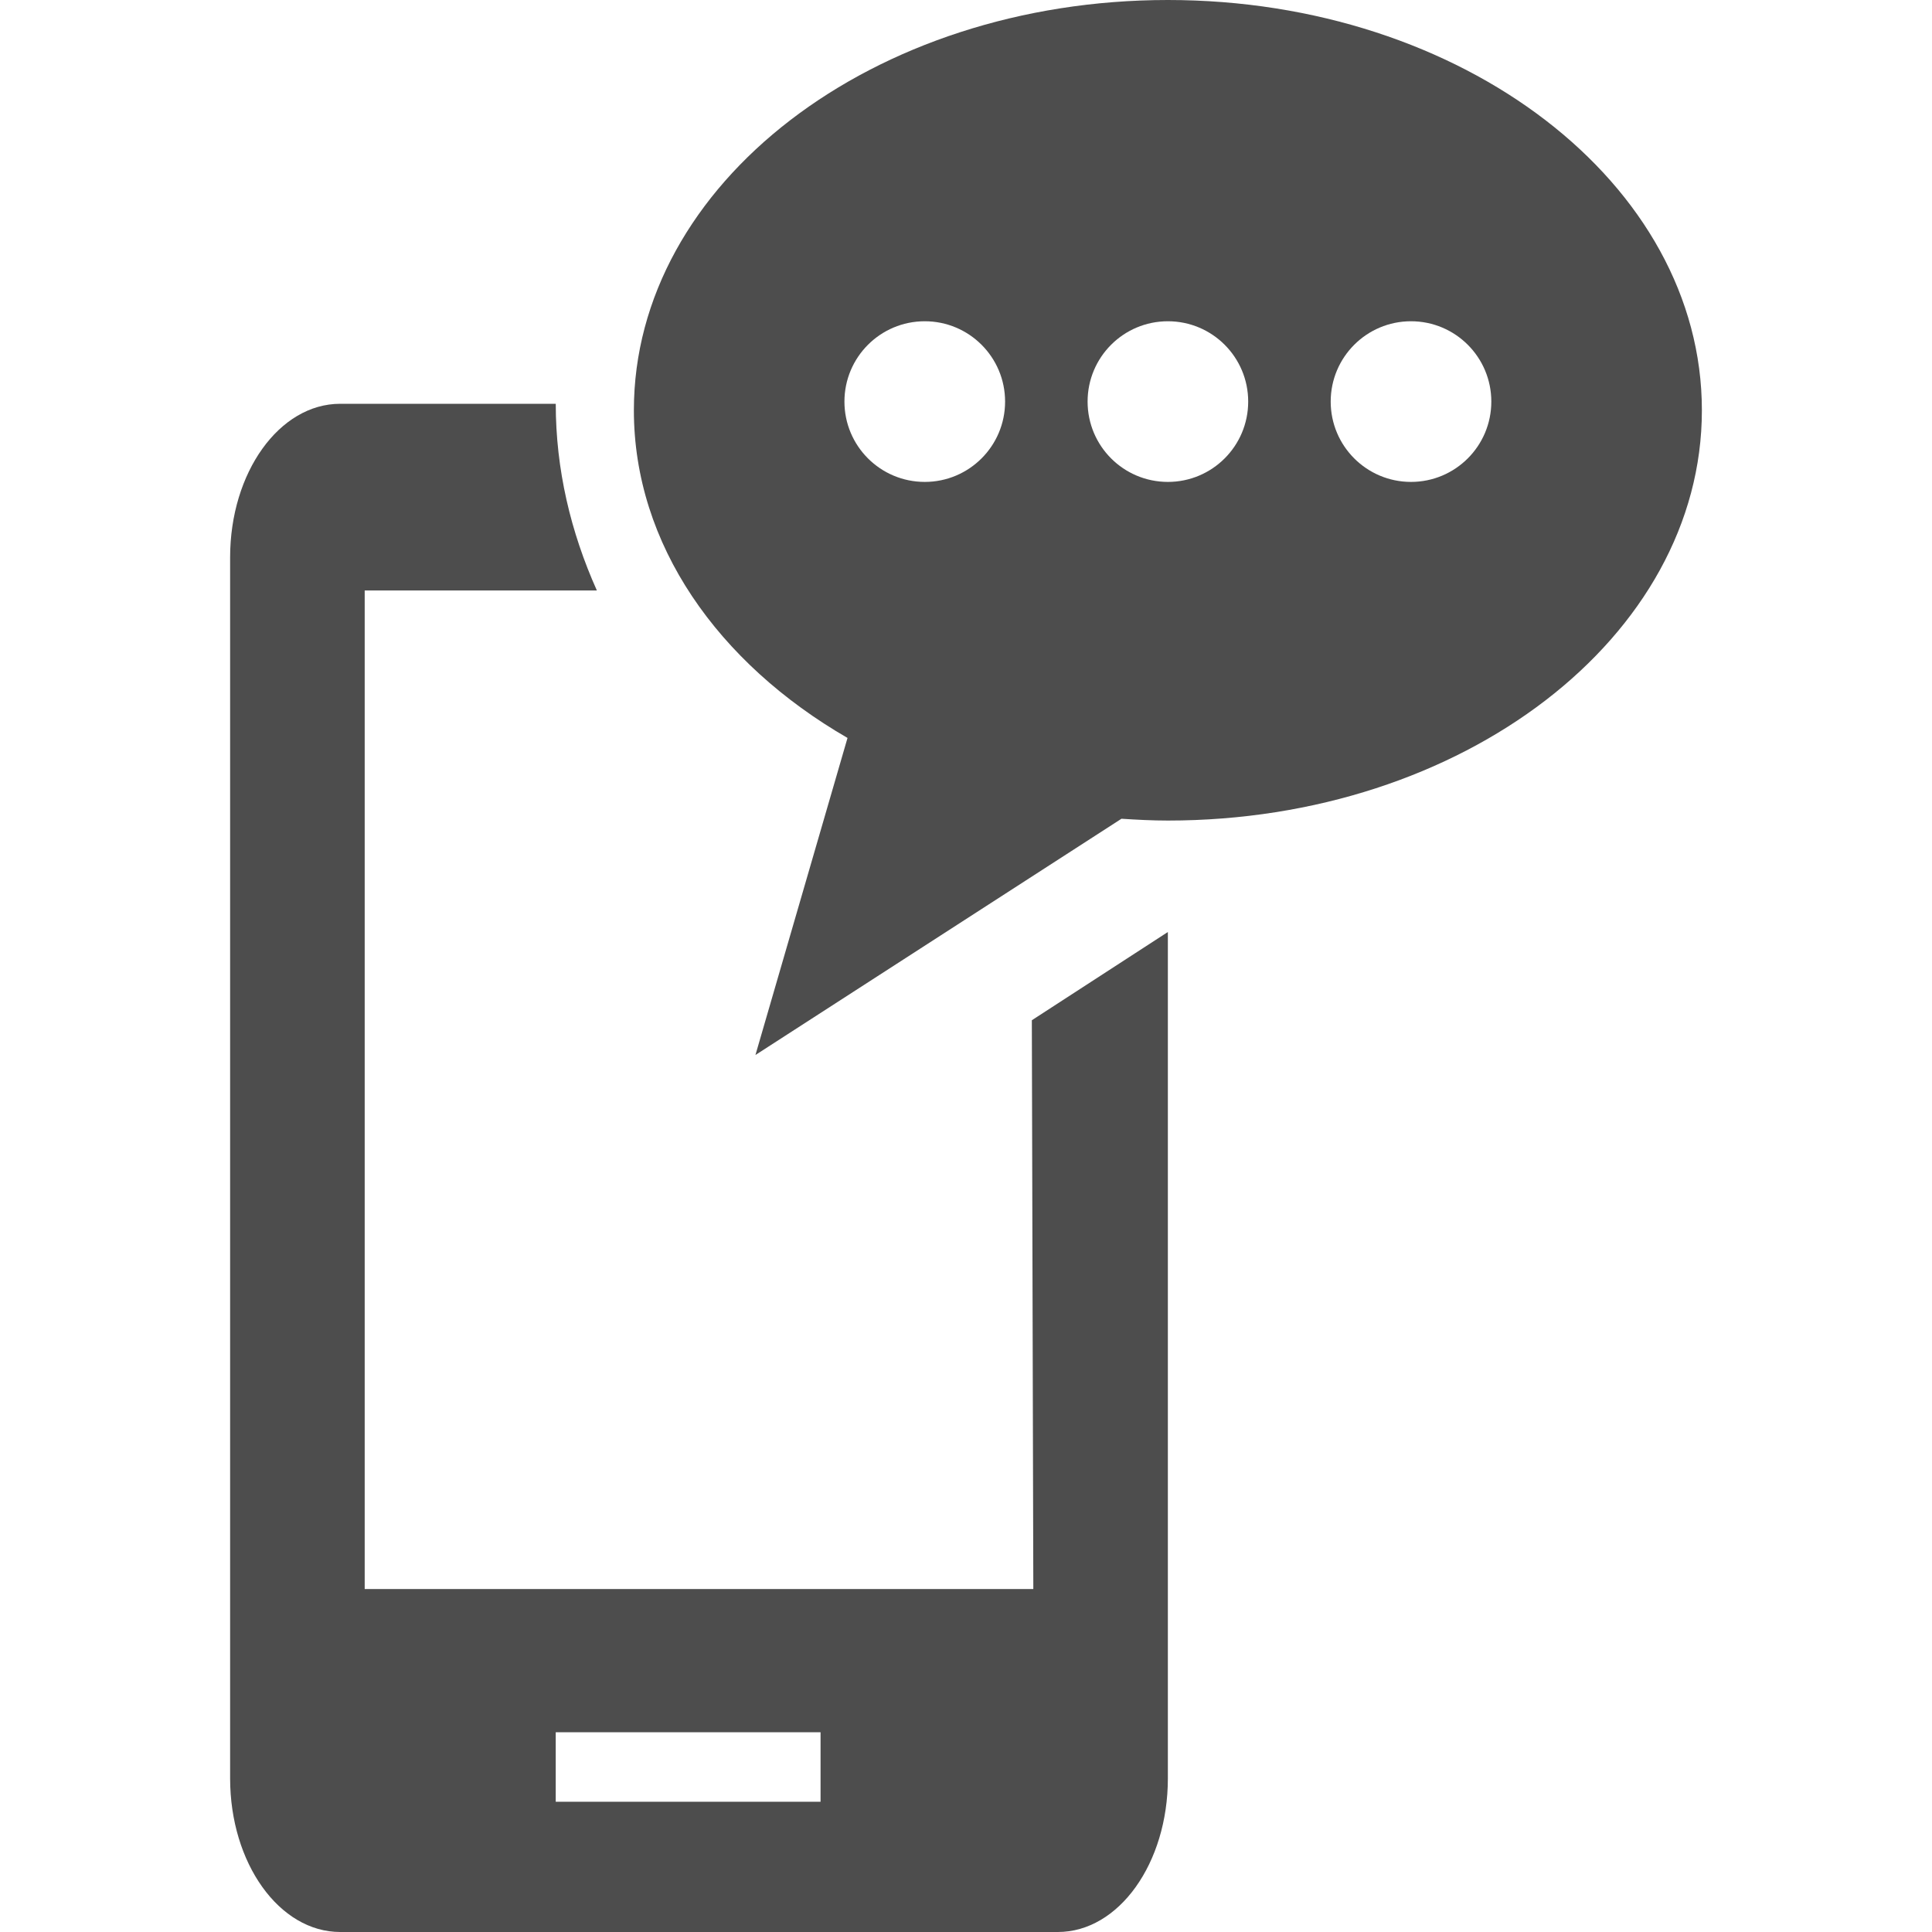
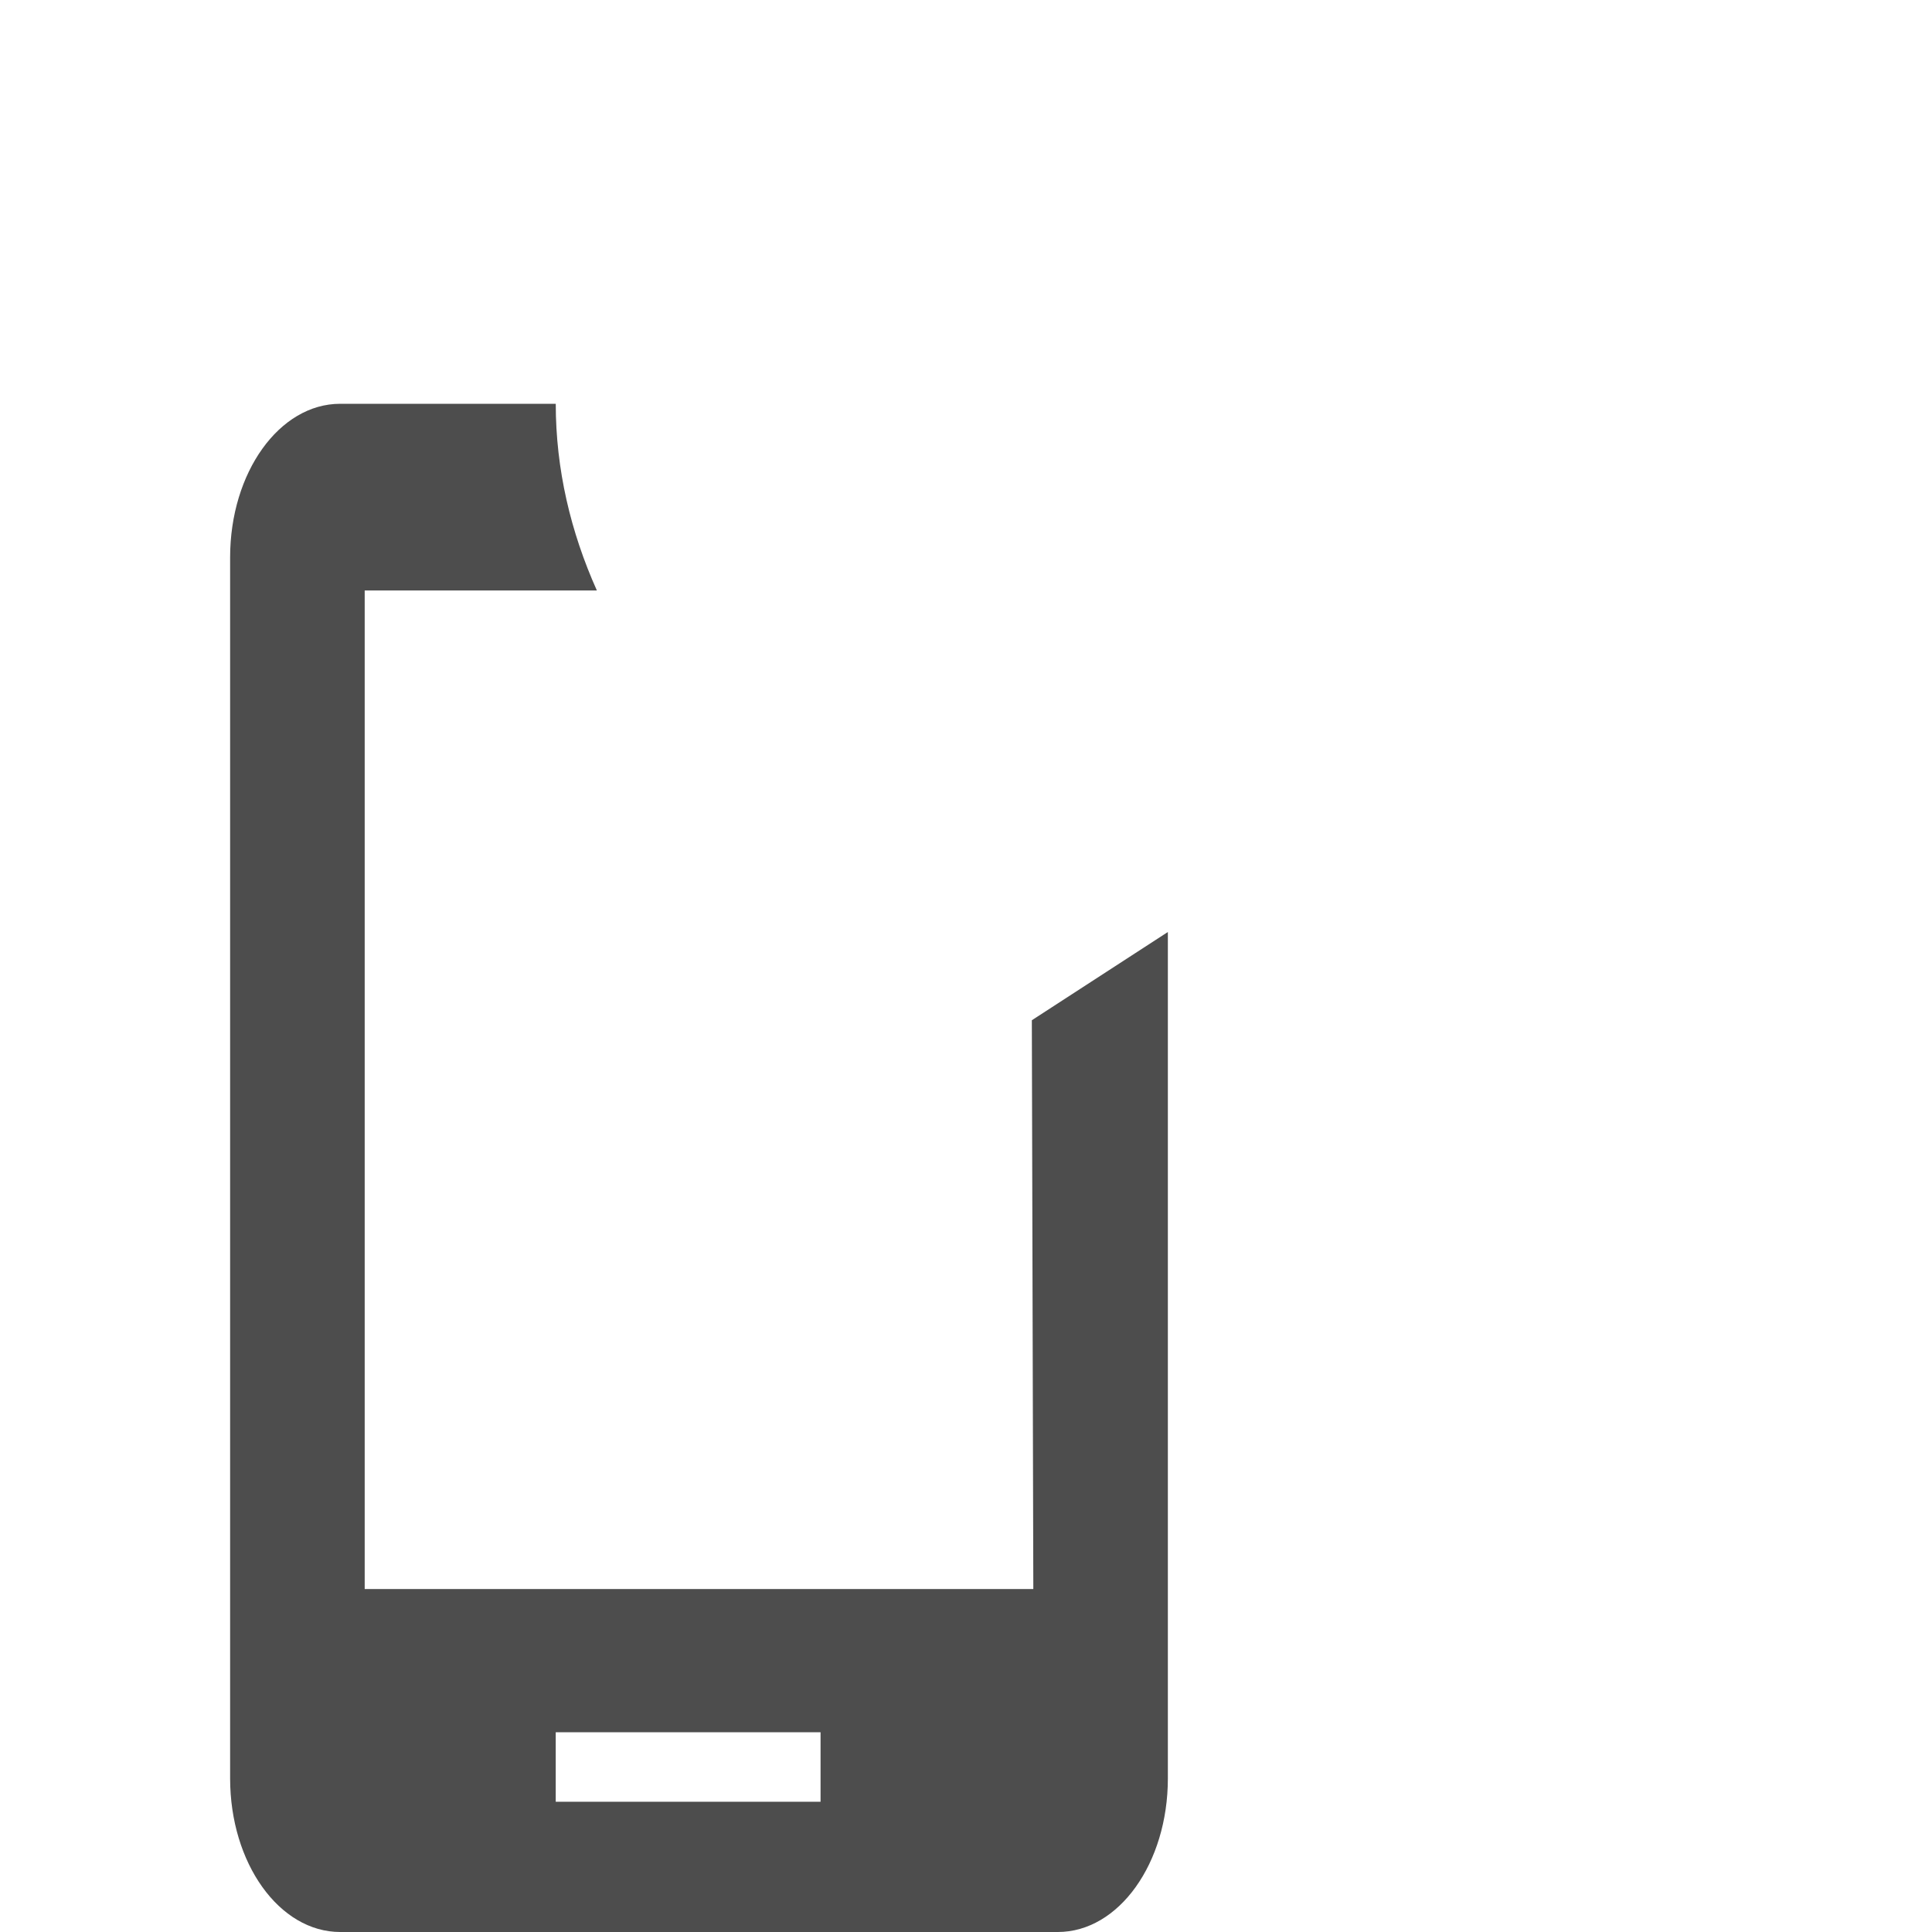
<svg xmlns="http://www.w3.org/2000/svg" version="1.1" id="Calque_1" x="0px" y="0px" width="64px" height="64px" viewBox="0 0 64 64" enable-background="new 0 0 64 64" xml:space="preserve">
-   <path fill="#4D4D4D" d="M38.688,0c-9.77,0-17.69,6.085-17.69,13.591c0,4.443,2.787,8.374,7.077,10.854l-3.05,10.503l12.125-7.826  c0.508,0.033,1.019,0.06,1.538,0.06c9.77,0,17.689-6.085,17.689-13.591S48.457,0,38.688,0z M30.634,15.964  c-1.47,0-2.661-1.191-2.661-2.661s1.191-2.661,2.661-2.661s2.661,1.191,2.661,2.661S32.104,15.964,30.634,15.964z M38.688,15.964  c-1.471,0-2.66-1.191-2.66-2.661s1.189-2.661,2.66-2.661c1.47,0,2.66,1.191,2.66,2.661S40.157,15.964,38.688,15.964z M46.741,15.964  c-1.469,0-2.66-1.191-2.66-2.661s1.191-2.661,2.66-2.661c1.47,0,2.661,1.191,2.661,2.661S48.211,15.964,46.741,15.964z" />
  <path fill="#4D4D4D" d="M34.181,33.797l0.049,18.841H12.081V19.56h7.691c-0.866-1.932-1.362-4.009-1.362-6.184h-7.141  c-2.016,0-3.646,2.278-3.646,5.087v40.449c0,2.81,1.63,5.088,3.646,5.088h23.772c2.021,0,3.646-2.278,3.646-5.088V30.874  L34.181,33.797z M27.182,59.686h-8.773v-2.302h8.773V59.686z" />
  <g>
</g>
  <g>
</g>
  <g>
</g>
  <g>
</g>
  <g>
</g>
  <g>
</g>
</svg>